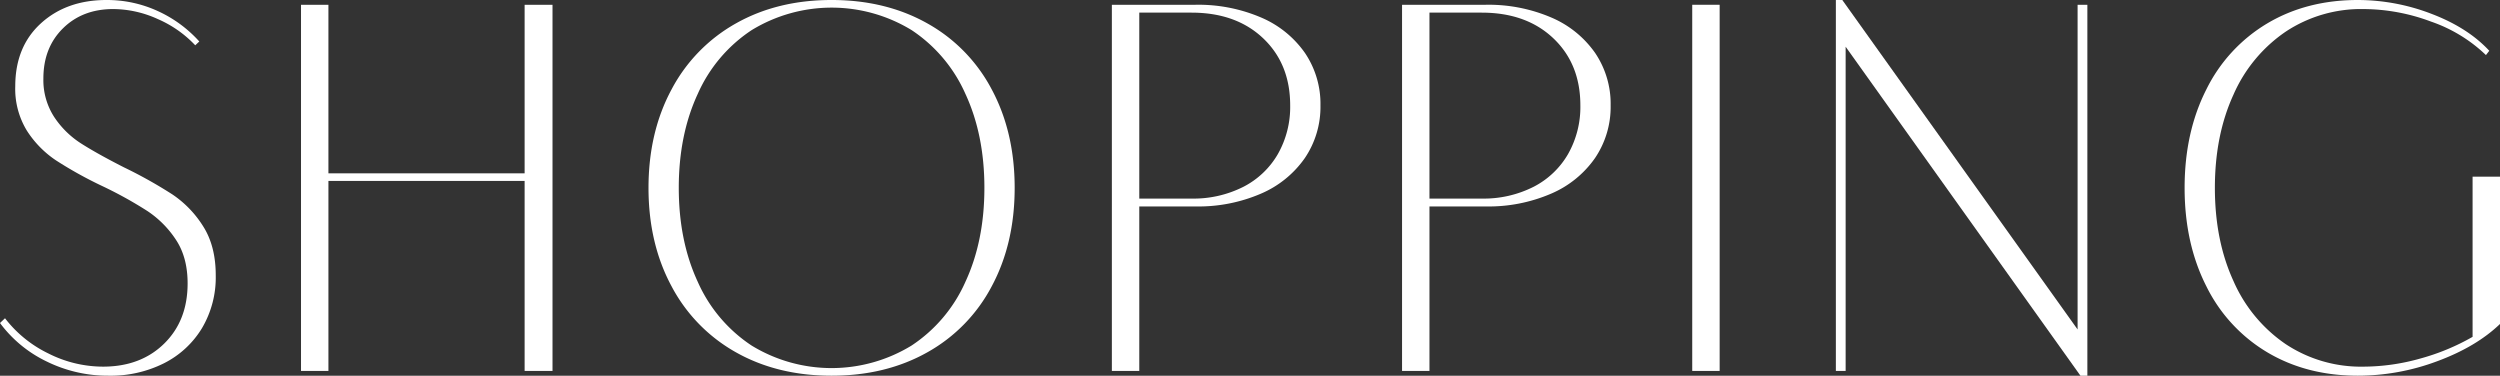
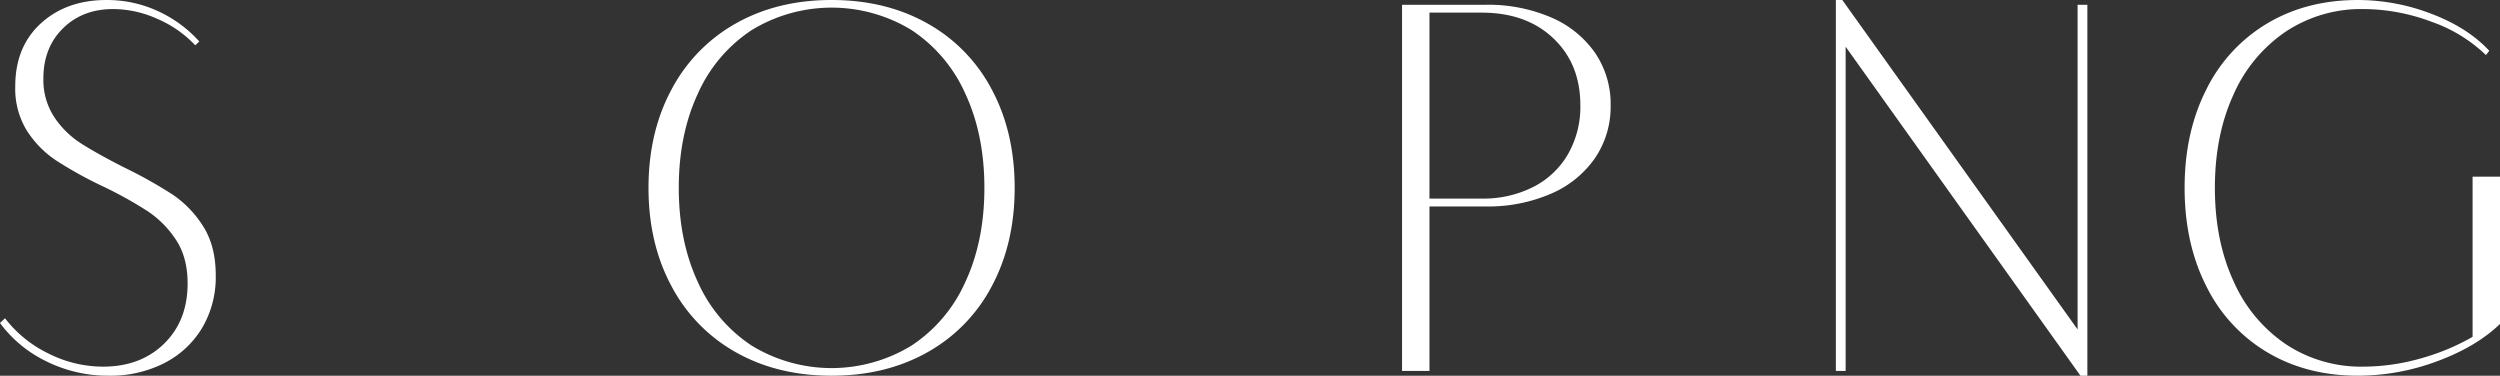
<svg xmlns="http://www.w3.org/2000/svg" viewBox="0 0 768.09 115.429">
  <rect x="0" y="0" width="768.09" height="115.429" fill="#333333" stroke="none" />
  <defs>
    <style>.cls-1{fill:#fff;}</style>
  </defs>
  <g id="レイヤー_2" data-name="レイヤー 2">
    <g id="レイヤー_1-2" data-name="レイヤー 1">
      <path class="cls-1" d="M62.036,100.854a28.746,28.746,0,0,1-11.683,10.767,36.506,36.506,0,0,1-16.882,3.809,42.596,42.596,0,0,1-19.189-4.395A38.592,38.592,0,0,1,0,99.243l1.538-1.465A37.226,37.226,0,0,0,14.832,108.582,37.312,37.312,0,0,0,31.641,112.646q11.572,0,18.787-7.068,7.213-7.066,7.214-18.493,0-7.982-3.552-13.366a30.961,30.961,0,0,0-8.717-8.826,124.334,124.334,0,0,0-14.025-7.764,123.433,123.433,0,0,1-14.172-7.873,31.233,31.233,0,0,1-8.899-9.082A24.581,24.581,0,0,1,4.688,26.514q0-12.157,7.873-19.336Q20.434,0,32.739,0A37.395,37.395,0,0,1,48.413,3.369a38.694,38.694,0,0,1,12.817,9.375L59.985,13.916a34.778,34.778,0,0,0-11.499-8.057A33.353,33.353,0,0,0,34.79,2.783q-9.448,0-15.454,5.933T13.33,24.097a20.834,20.834,0,0,0,3.332,11.865,27.904,27.904,0,0,0,8.277,8.13q4.942,3.149,13.146,7.324A140.446,140.446,0,0,1,52.954,59.728a32.641,32.641,0,0,1,9.448,9.778q3.882,6.081,3.882,15.088A30.589,30.589,0,0,1,62.036,100.854Z" />
-       <path class="cls-1" d="M169.752,1.465V113.964h-8.569v-58.374H100.904v58.374H92.481V1.465h8.423V53.247h60.278V1.465Z" />
      <path class="cls-1" d="M304.712,87.927a49.664,49.664,0,0,1-19.812,20.324q-12.782,7.179-29.407,7.178-16.627,0-29.37-7.178a49.963,49.963,0,0,1-19.812-20.324q-7.068-13.147-7.067-30.213,0-17.065,7.067-30.212a49.975,49.975,0,0,1,19.812-20.324Q238.867,0,255.493,0t29.407,7.178A49.676,49.676,0,0,1,304.712,27.502q7.031,13.148,7.031,30.212Q311.743,74.781,304.712,87.927ZM214.404,86.645a45.493,45.493,0,0,0,16.516,19.519,47.079,47.079,0,0,0,49.146,0A45.5,45.5,0,0,0,296.582,86.645q5.859-12.596,5.859-28.931,0-16.332-5.859-28.931A45.599,45.599,0,0,0,280.103,9.266a47.144,47.144,0,0,0-49.183,0A45.5,45.5,0,0,0,214.404,28.784q-5.861,12.598-5.859,28.931Q208.545,74.047,214.404,86.645Z" />
-       <path class="cls-1" d="M387.382,5.347a31.42,31.42,0,0,1,13.514,10.876,27.869,27.869,0,0,1,4.797,16.15,28.034,28.034,0,0,1-4.797,16.187,31.55,31.55,0,0,1-13.514,10.95,48.497,48.497,0,0,1-20.068,3.918H350.028v50.537h-8.423V1.465h25.708A48.893,48.893,0,0,1,387.382,5.347Zm-5.42,52.075A25.798,25.798,0,0,0,392.618,47.314a29.287,29.287,0,0,0,3.772-14.941q0-12.743-8.313-20.617-8.313-7.874-22.009-7.874h-16.04V61.01h16.04A33.894,33.894,0,0,0,381.962,57.421Z" />
      <path class="cls-1" d="M476.536,5.347a31.419,31.419,0,0,1,13.514,10.876,27.869,27.869,0,0,1,4.797,16.15,28.034,28.034,0,0,1-4.797,16.187,31.55,31.55,0,0,1-13.514,10.95,48.497,48.497,0,0,1-20.068,3.918H439.183v50.537h-8.423V1.465h25.708A48.893,48.893,0,0,1,476.536,5.347Zm-5.42,52.075A25.798,25.798,0,0,0,481.772,47.314a29.287,29.287,0,0,0,3.772-14.941q0-12.743-8.313-20.617-8.313-7.874-22.009-7.874h-16.04V61.01h16.04A33.894,33.894,0,0,0,471.116,57.421Z" />
-       <path class="cls-1" d="M519.915,113.964V1.465h8.423V113.964Z" />
      <path class="cls-1" d="M564.043,113.964V0h1.978l72.29,101.22V1.465h3.003V115.429h-2.124L567.046,14.355v99.609Z" />
      <path class="cls-1" d="M768.09,54.272V99.536q-7.324,7.031-19.336,11.462a69.763,69.763,0,0,1-24.316,4.432q-15.749,0-27.832-7.178a48.594,48.594,0,0,1-18.75-20.324q-6.665-13.147-6.665-30.213,0-17.065,6.665-30.212a48.606,48.606,0,0,1,18.75-20.324Q708.69,0,724.438,0a63.142,63.142,0,0,1,22.596,4.248q11.168,4.248,17.761,11.353l-1.025,1.318a45.901,45.901,0,0,0-16.882-10.29A59.719,59.719,0,0,0,726.122,2.783a41.919,41.919,0,0,0-23.841,6.922,45.42,45.42,0,0,0-16.076,19.372q-5.713,12.453-5.713,28.638,0,16.188,5.713,28.638a45.512,45.512,0,0,0,16.04,19.372,41.868,41.868,0,0,0,23.877,6.922,64.629,64.629,0,0,0,17.468-2.49,68.55,68.55,0,0,0,16.077-6.665V54.272Z" />
    </g>
  </g>
</svg>